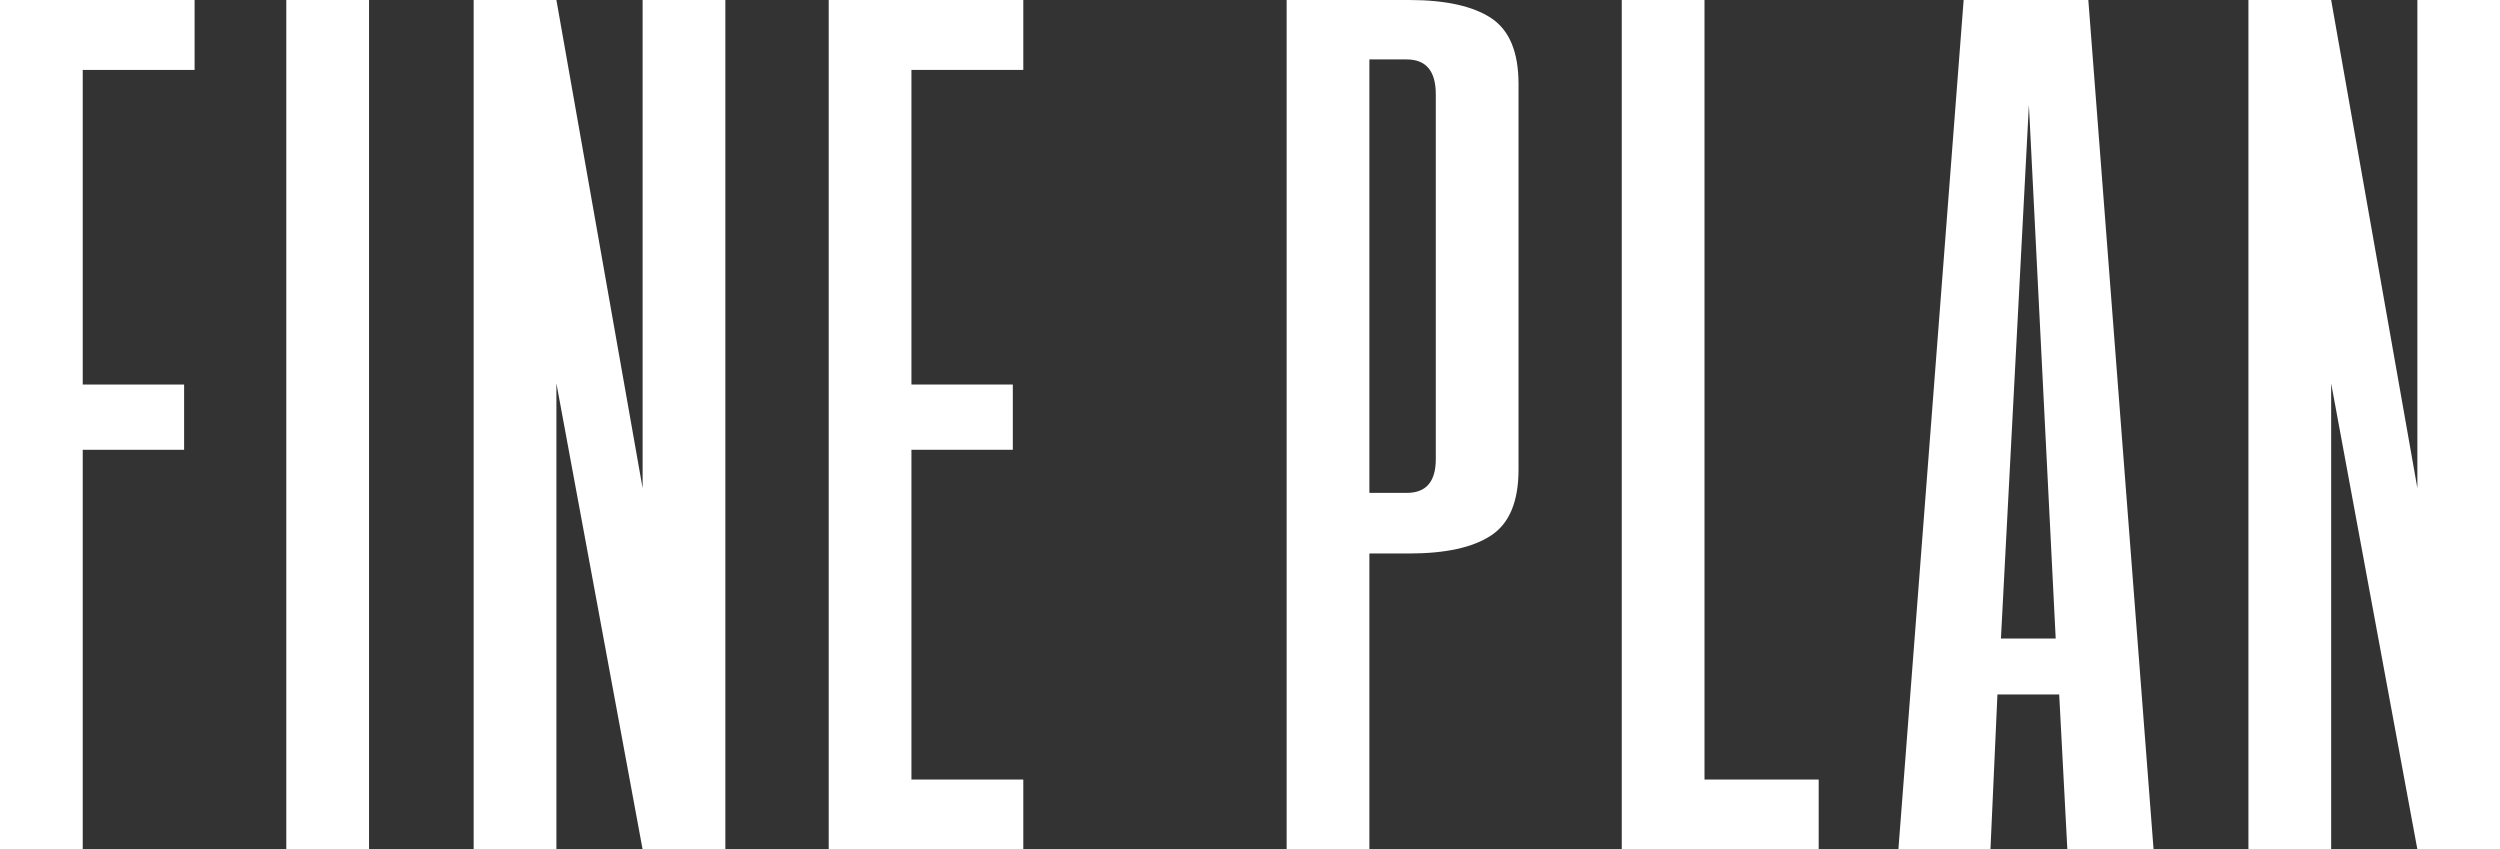
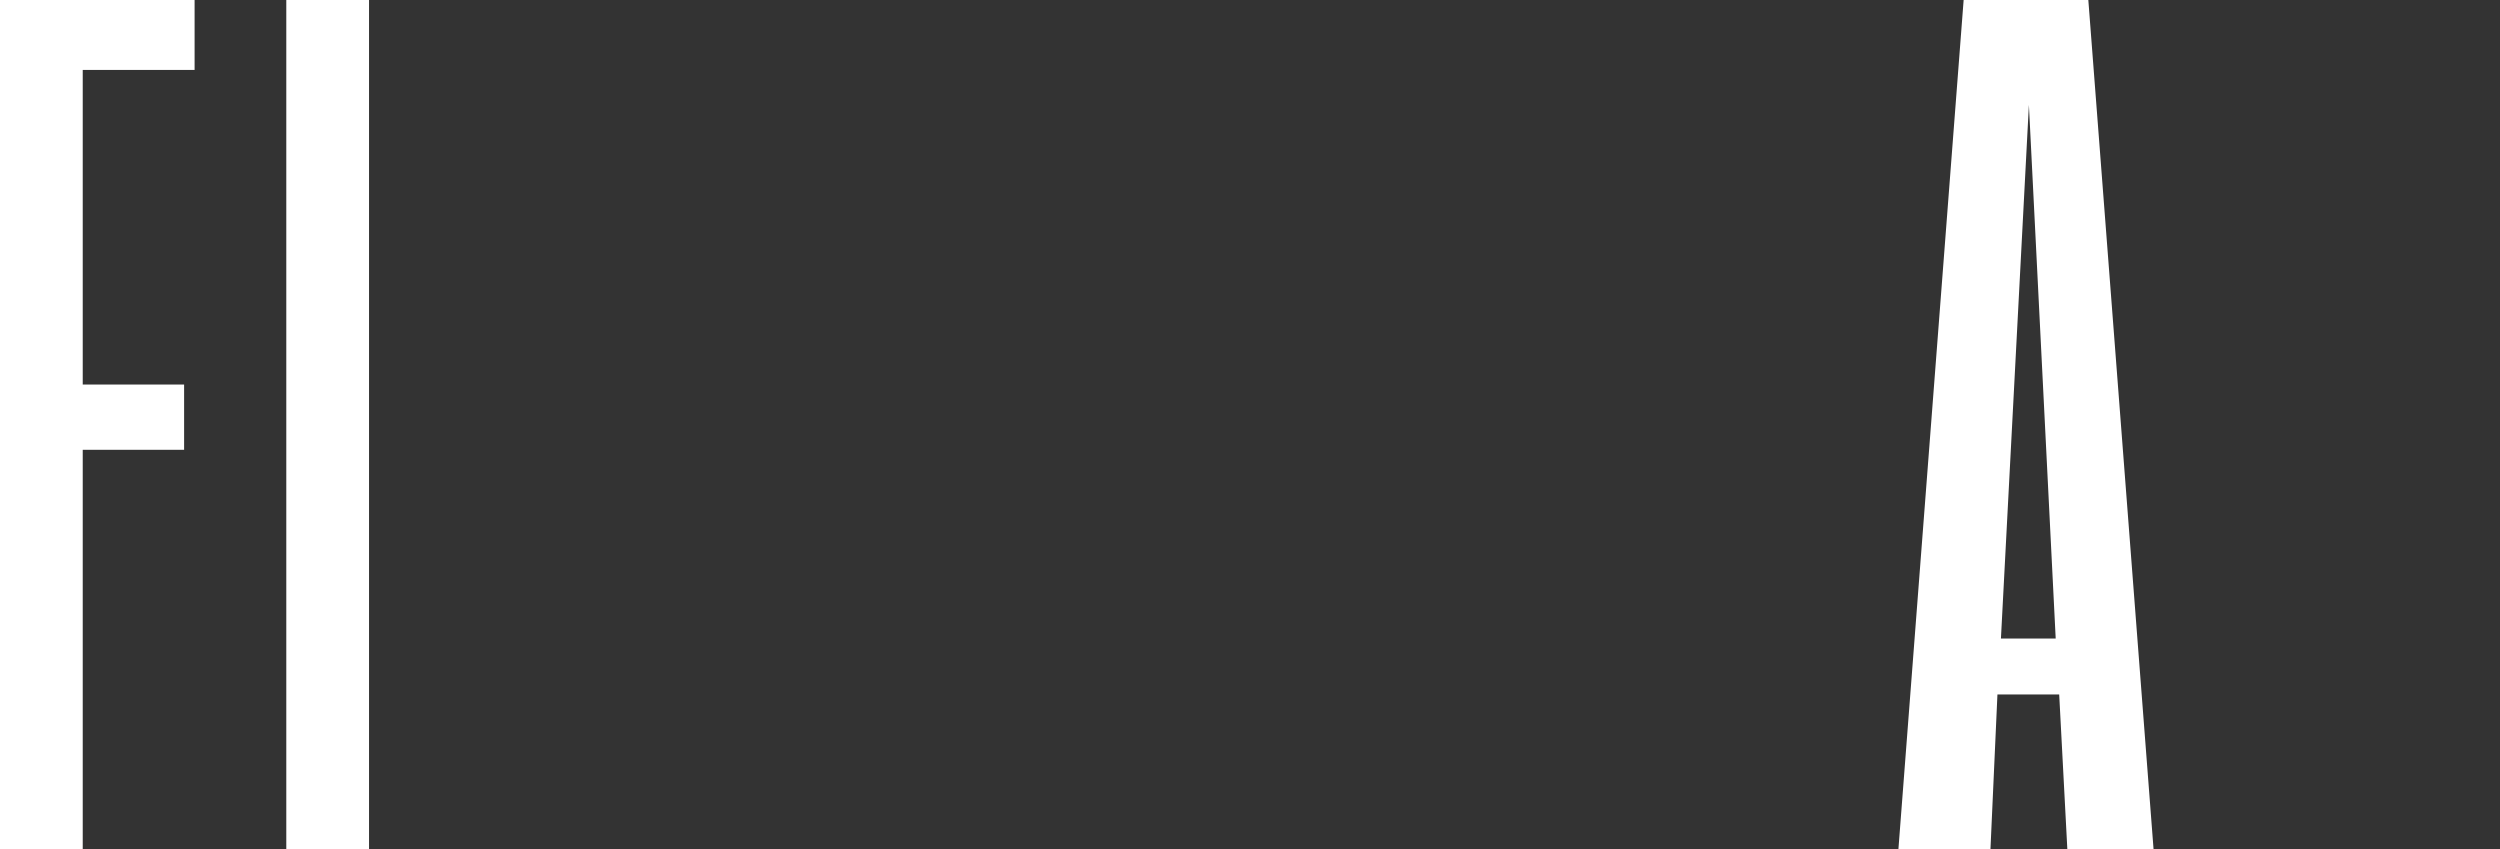
<svg xmlns="http://www.w3.org/2000/svg" id="_レイヤー_1" viewBox="0 0 214.55 72.9">
  <rect x="0" y="0" width="214.55" height="72.9" fill="#333333" stroke="none" />
  <defs>
    <style>.cls-1{fill:#fff;}</style>
  </defs>
  <path class="cls-1" d="m15.8,38.6H7.1v34.3H0V0h16.7v6H7.1v27h8.7v5.6Z" />
  <path class="cls-1" d="m31.67,72.9h-7.1V0h7.1v72.9Z" />
-   <path class="cls-1" d="m40.65,72.9V0h7.1l7.4,41.9V0h7.1v72.9h-7.1l-7.4-40v40h-7.1Z" />
-   <path class="cls-1" d="m86.92,38.6h-8.7v28.3h9.6v6h-16.7V0h16.7v6h-9.6v27h8.7v5.6Z" />
-   <path class="cls-1" d="m117.52,47.5v25.4h-7.1V0h10.5c3.13,0,5.48.52,7.05,1.55,1.57,1.04,2.35,2.92,2.35,5.65v33.1c0,2.73-.78,4.62-2.35,5.65-1.57,1.04-3.92,1.55-7.05,1.55h-3.4Zm5.7-39.4c0-2-.83-3-2.5-3h-3.2v37.2h3.2c1.67,0,2.5-.96,2.5-2.9V8.1Z" />
-   <path class="cls-1" d="m156.08,72.9h-16.9V0h7.1v66.9h9.8v6Z" />
  <path class="cls-1" d="m184.82,72.9h-7.4l-.7-13.3h-5.3l-.6,13.3h-7.9L168.52,0h10.7l5.6,72.9Zm-13.1-18.1h4.7l-2.3-45.8-2.4,45.8Z" />
-   <path class="cls-1" d="m192.96,72.9V0h7.1l7.4,41.9V0h7.1v72.9h-7.1l-7.4-40v40h-7.1Z" />
</svg>